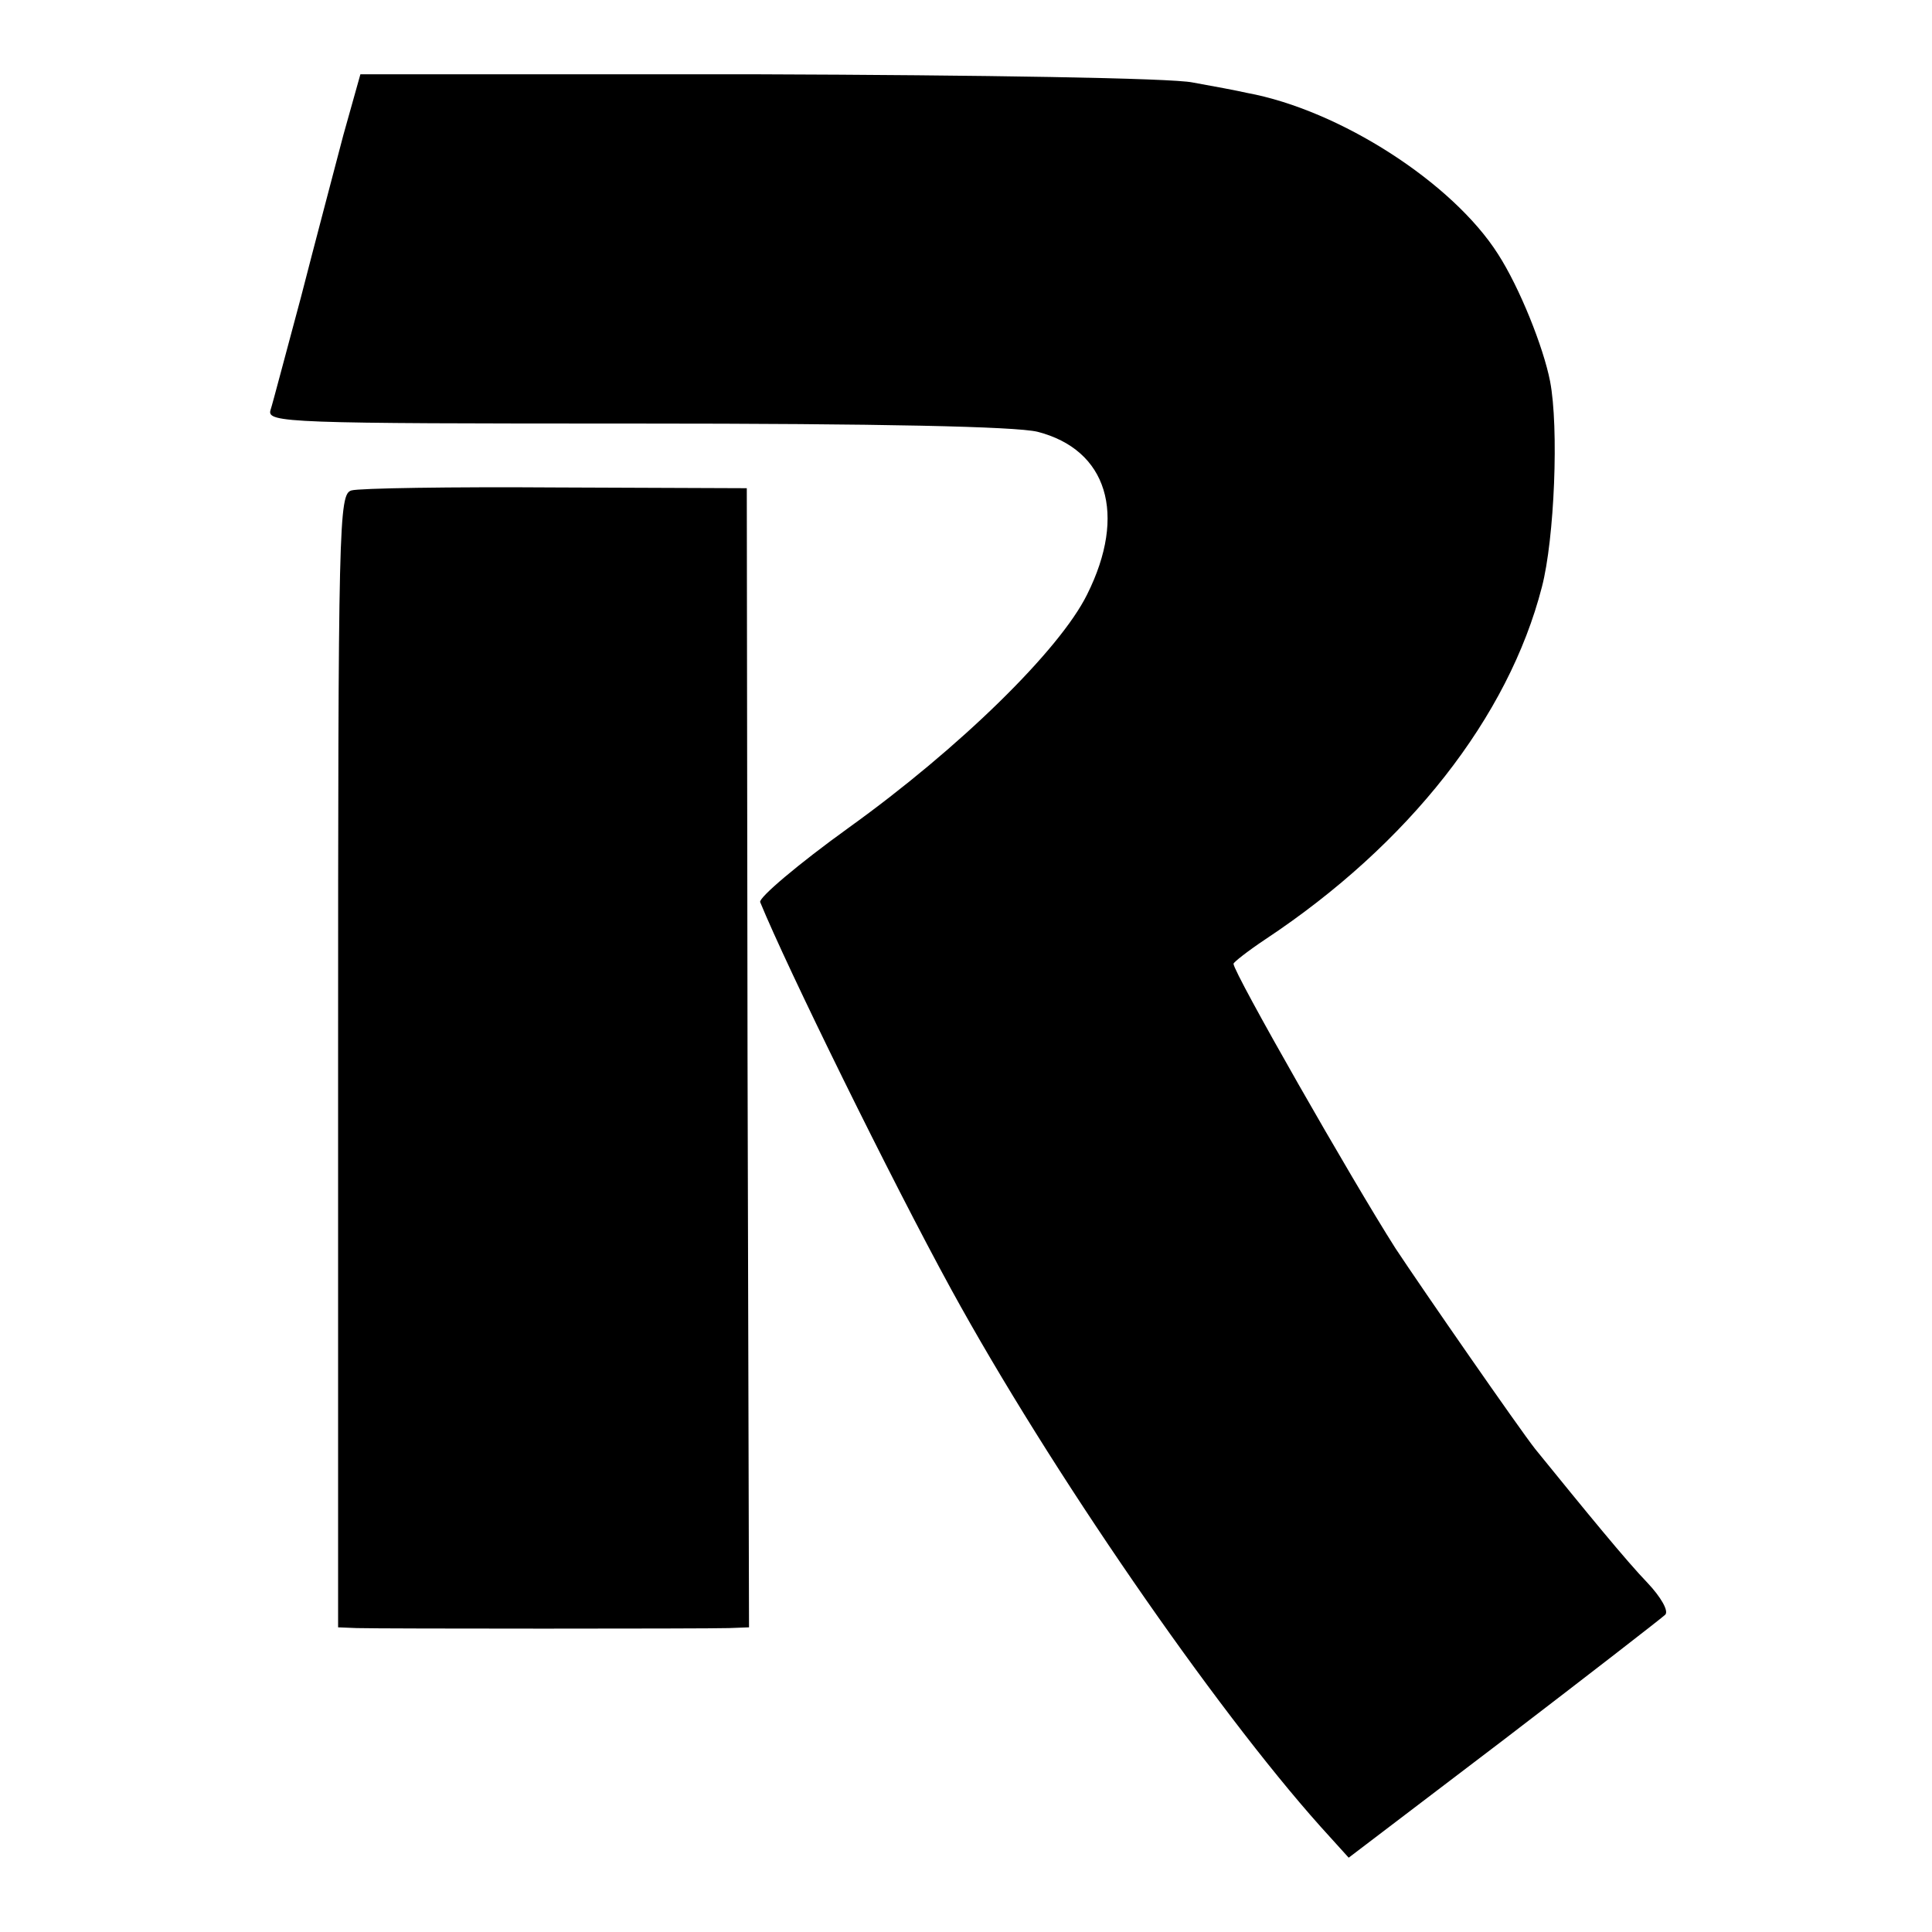
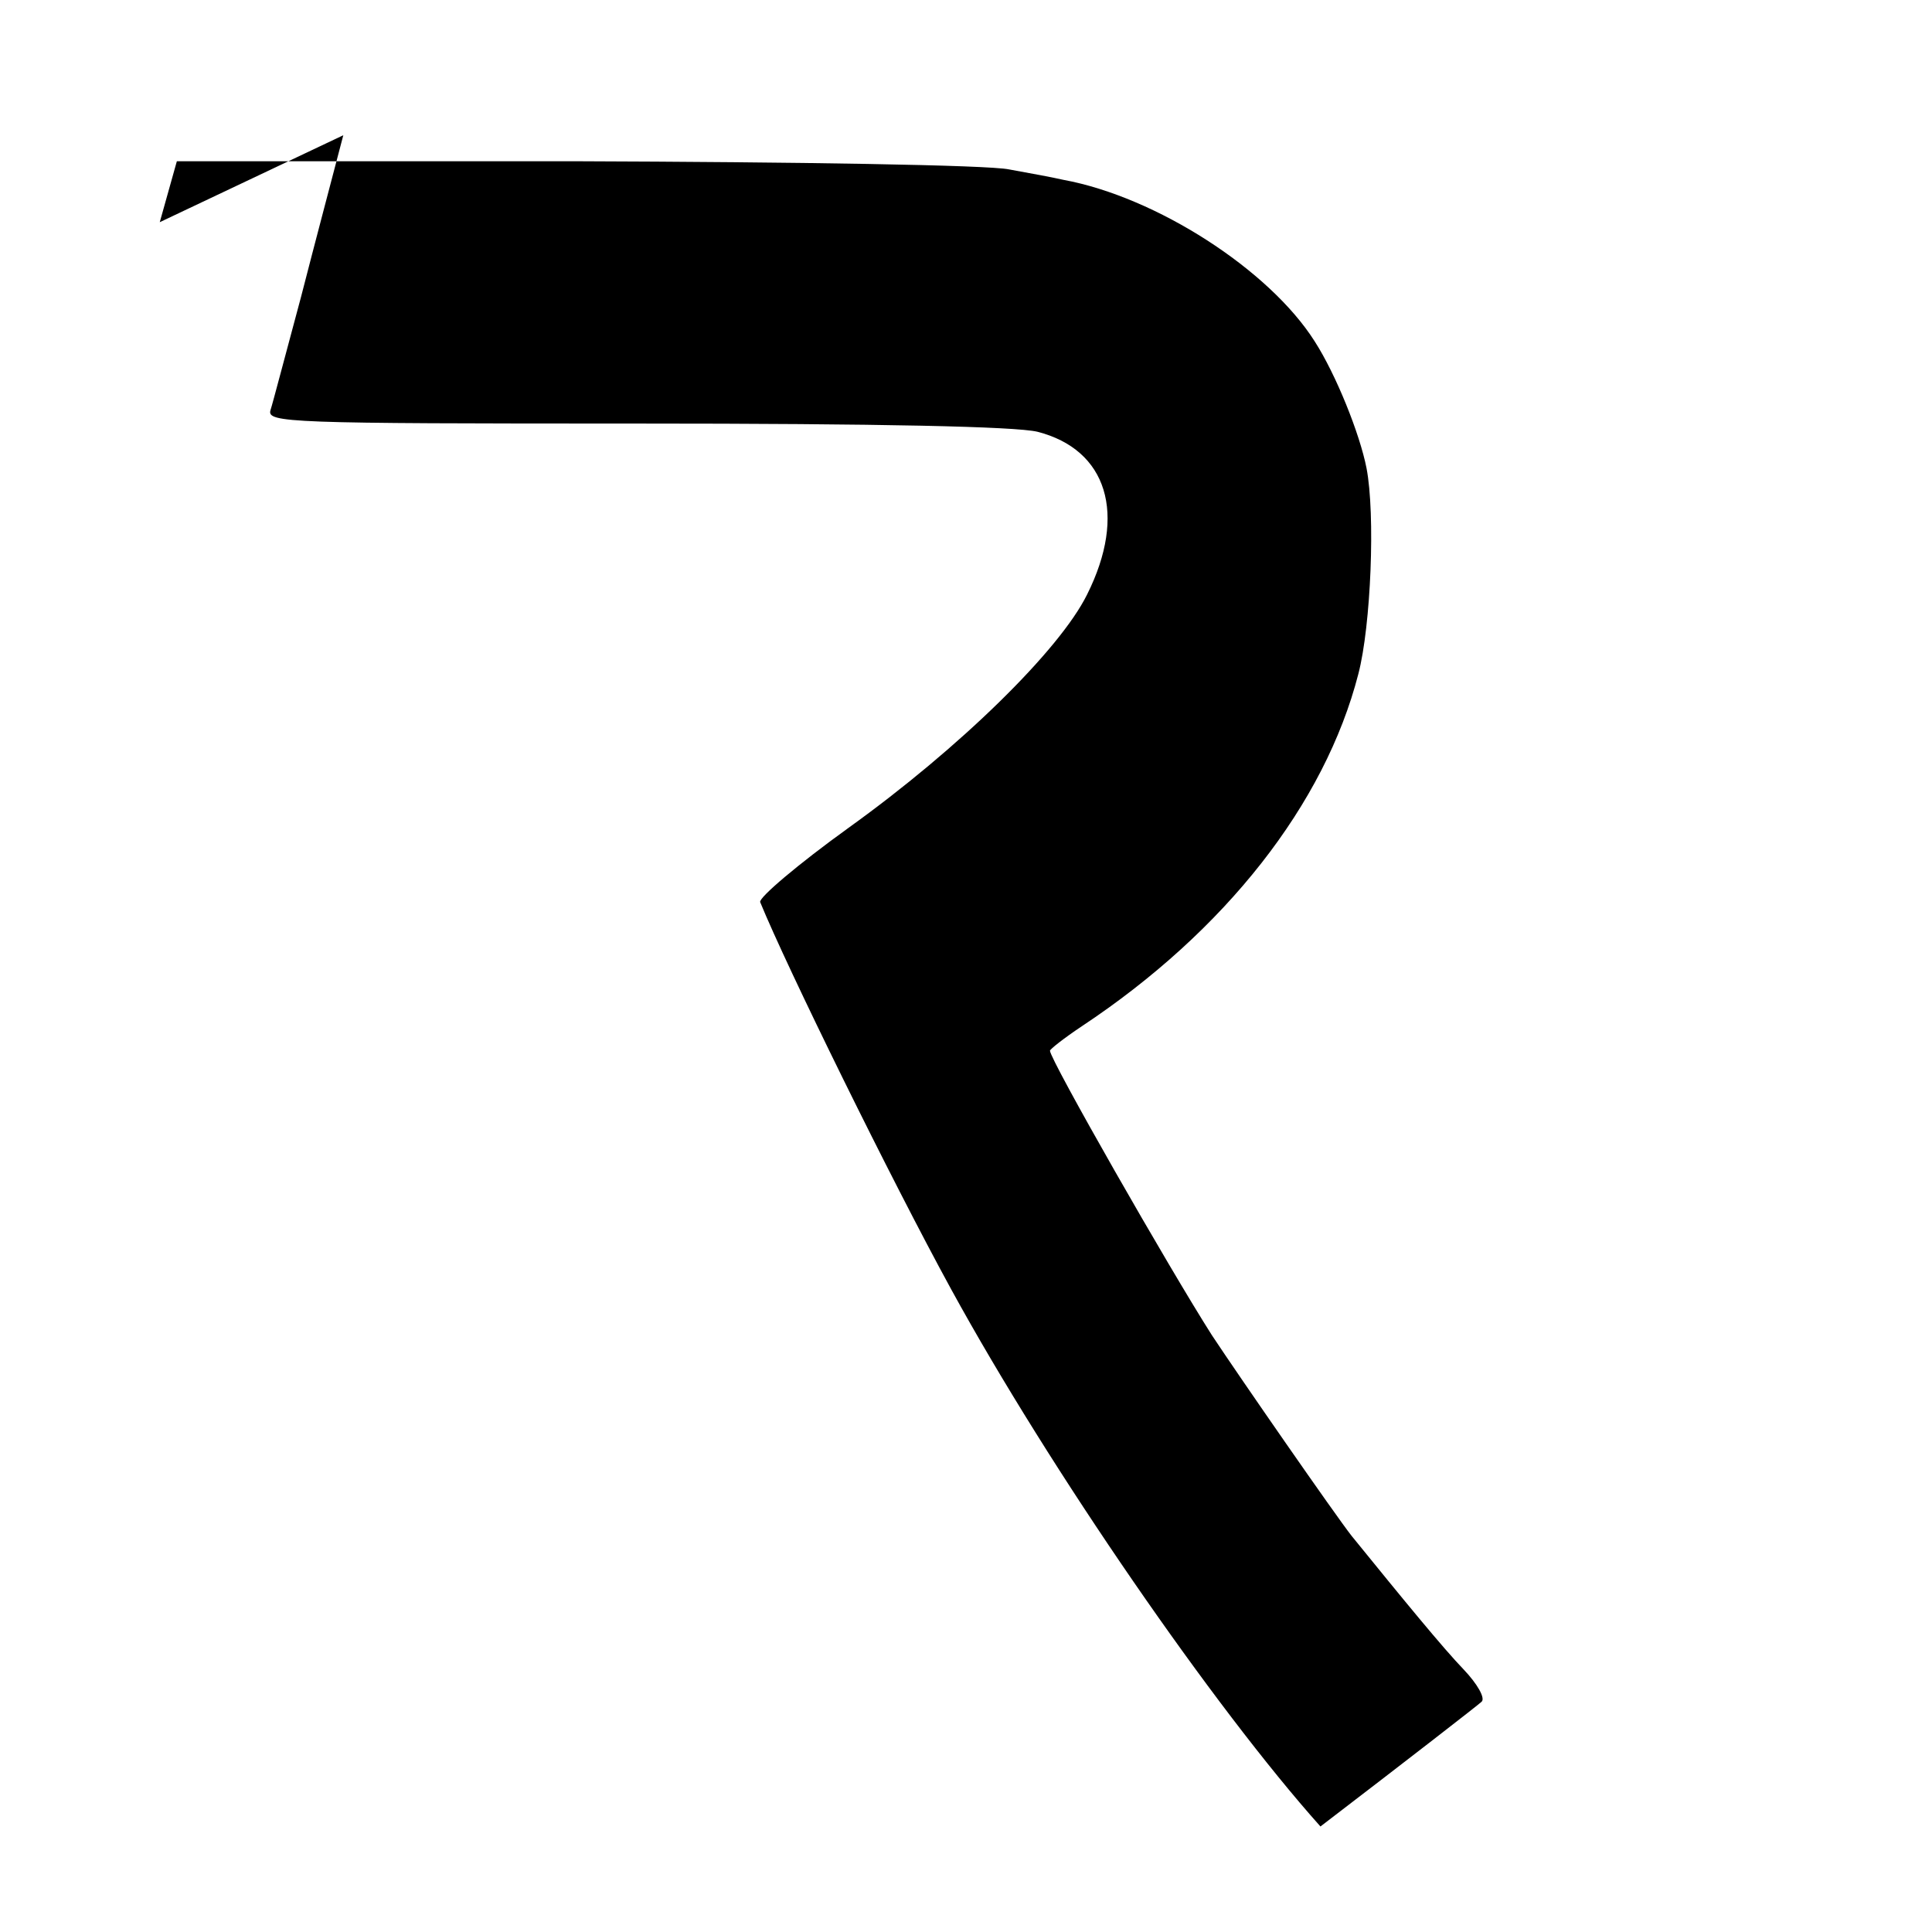
<svg xmlns="http://www.w3.org/2000/svg" version="1.0" width="260pt" height="260pt" viewBox="0 0 260 260" preserveAspectRatio="xMidYMid meet">
  <g transform="translate(0,260) scale(0.1,-0.1)" fill="#000000" stroke="none">
-     <path d="M462 2418 c-12 -46 -38 -144 -57 -218 -20 -74 -38 -143 -41 -152 -5 -17 23 -18 491 -18 334 0 511 -4 541 -11 94 -24 121 -111 67 -219 -37 -75 -172 -207 -321 -314 -68 -49 -121 -94 -119 -100 36 -88 176 -373 257 -521 133 -243 354 -563 497 -723 l38 -42 209 159 c115 88 213 164 217 168 5 5 -6 24 -24 43 -28 29 -82 95 -151 180 -22 28 -151 214 -188 270 -58 91 -218 371 -218 383 0 2 19 17 43 33 193 128 327 299 372 474 17 65 23 215 11 277 -9 46 -41 126 -70 171 -61 96 -213 194 -338 217 -13 3 -45 9 -73 14 -28 6 -286 10 -585 11 l-535 0 -23 -82z" />
-     <path d="M473 1940 c-17 -5 -18 -39 -18 -767 l0 -763 25 -1 c35 -1 469 -1 501 0 l27 1 -2 767 -1 766 -257 1 c-141 1 -265 -1 -275 -4z" />
+     <path d="M462 2418 c-12 -46 -38 -144 -57 -218 -20 -74 -38 -143 -41 -152 -5 -17 23 -18 491 -18 334 0 511 -4 541 -11 94 -24 121 -111 67 -219 -37 -75 -172 -207 -321 -314 -68 -49 -121 -94 -119 -100 36 -88 176 -373 257 -521 133 -243 354 -563 497 -723 c115 88 213 164 217 168 5 5 -6 24 -24 43 -28 29 -82 95 -151 180 -22 28 -151 214 -188 270 -58 91 -218 371 -218 383 0 2 19 17 43 33 193 128 327 299 372 474 17 65 23 215 11 277 -9 46 -41 126 -70 171 -61 96 -213 194 -338 217 -13 3 -45 9 -73 14 -28 6 -286 10 -585 11 l-535 0 -23 -82z" />
  </g>
</svg>